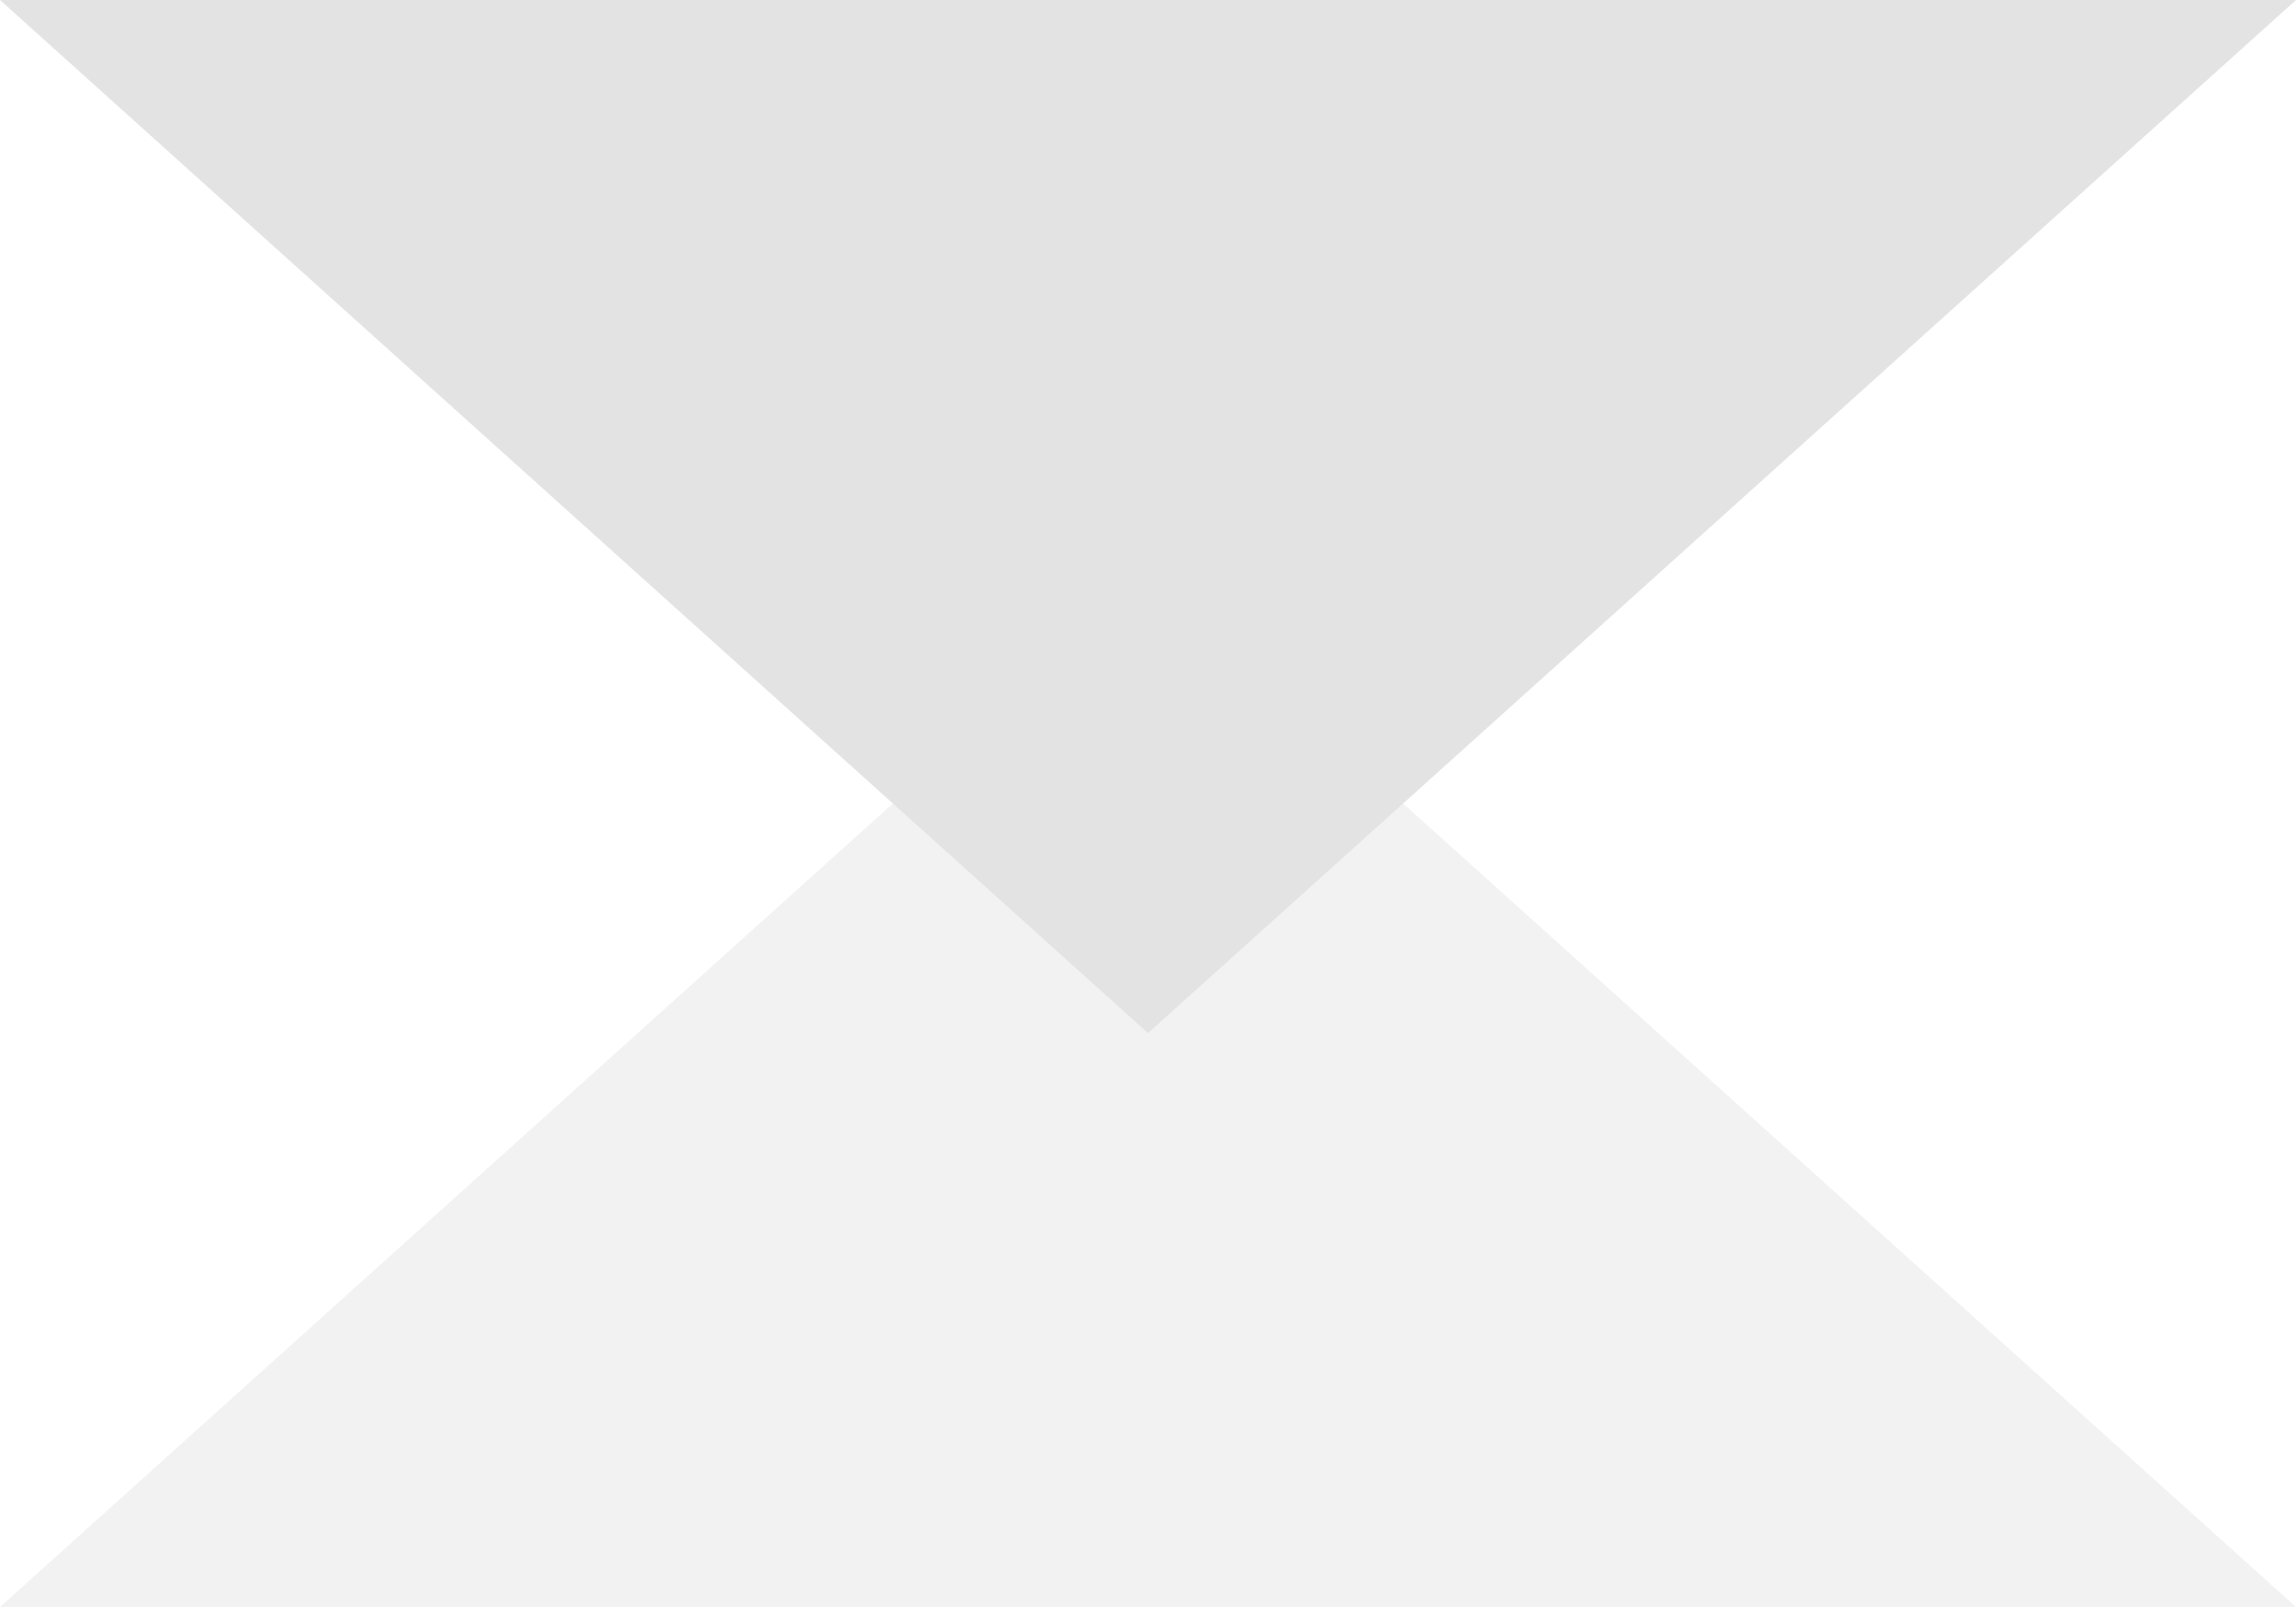
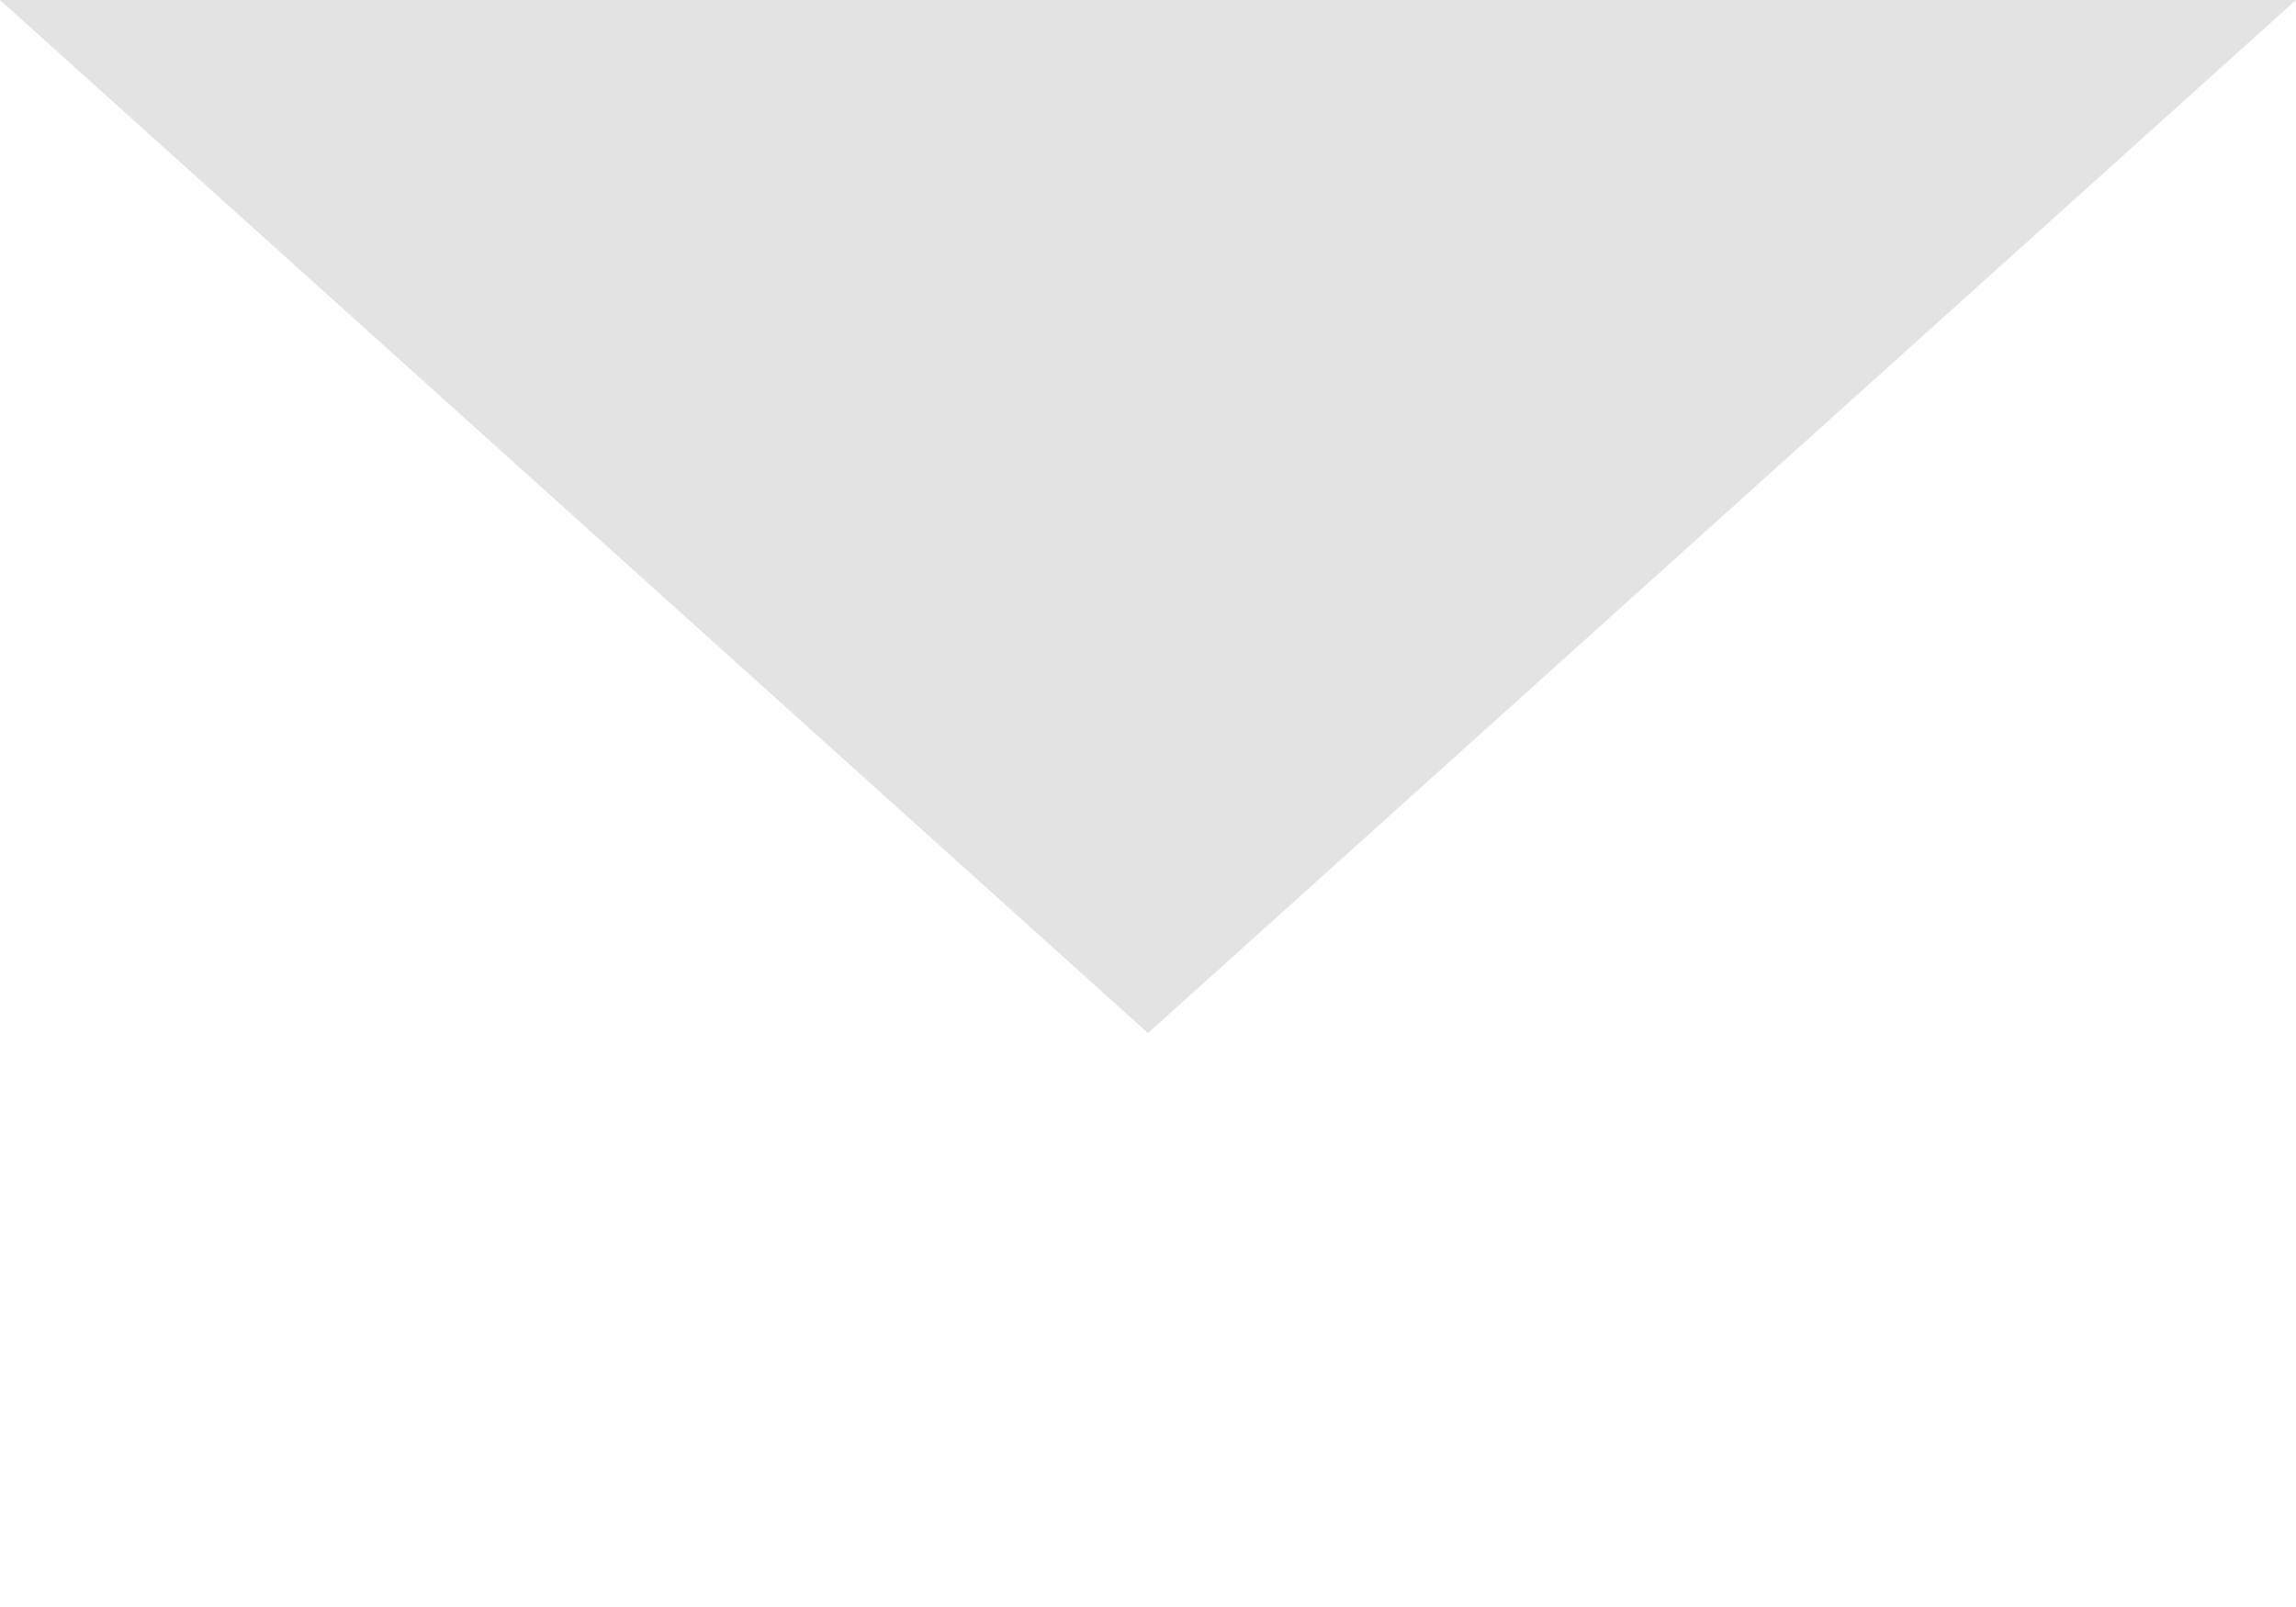
<svg xmlns="http://www.w3.org/2000/svg" width="40" height="28" viewBox="0 0 40 28">
  <g id="グループ_20499" data-name="グループ 20499" transform="translate(-1385 -23)">
    <rect id="長方形_3" data-name="長方形 3" width="40" height="28" transform="translate(1385 23)" fill="#fff" />
-     <path id="多角形_2" data-name="多角形 2" d="M20,0,40,18H0Z" transform="translate(1385 33)" fill="#f2f2f2" />
    <path id="多角形_1" data-name="多角形 1" d="M20,0,40,18H0Z" transform="translate(1425 41) rotate(180)" fill="#e3e3e3" />
  </g>
</svg>